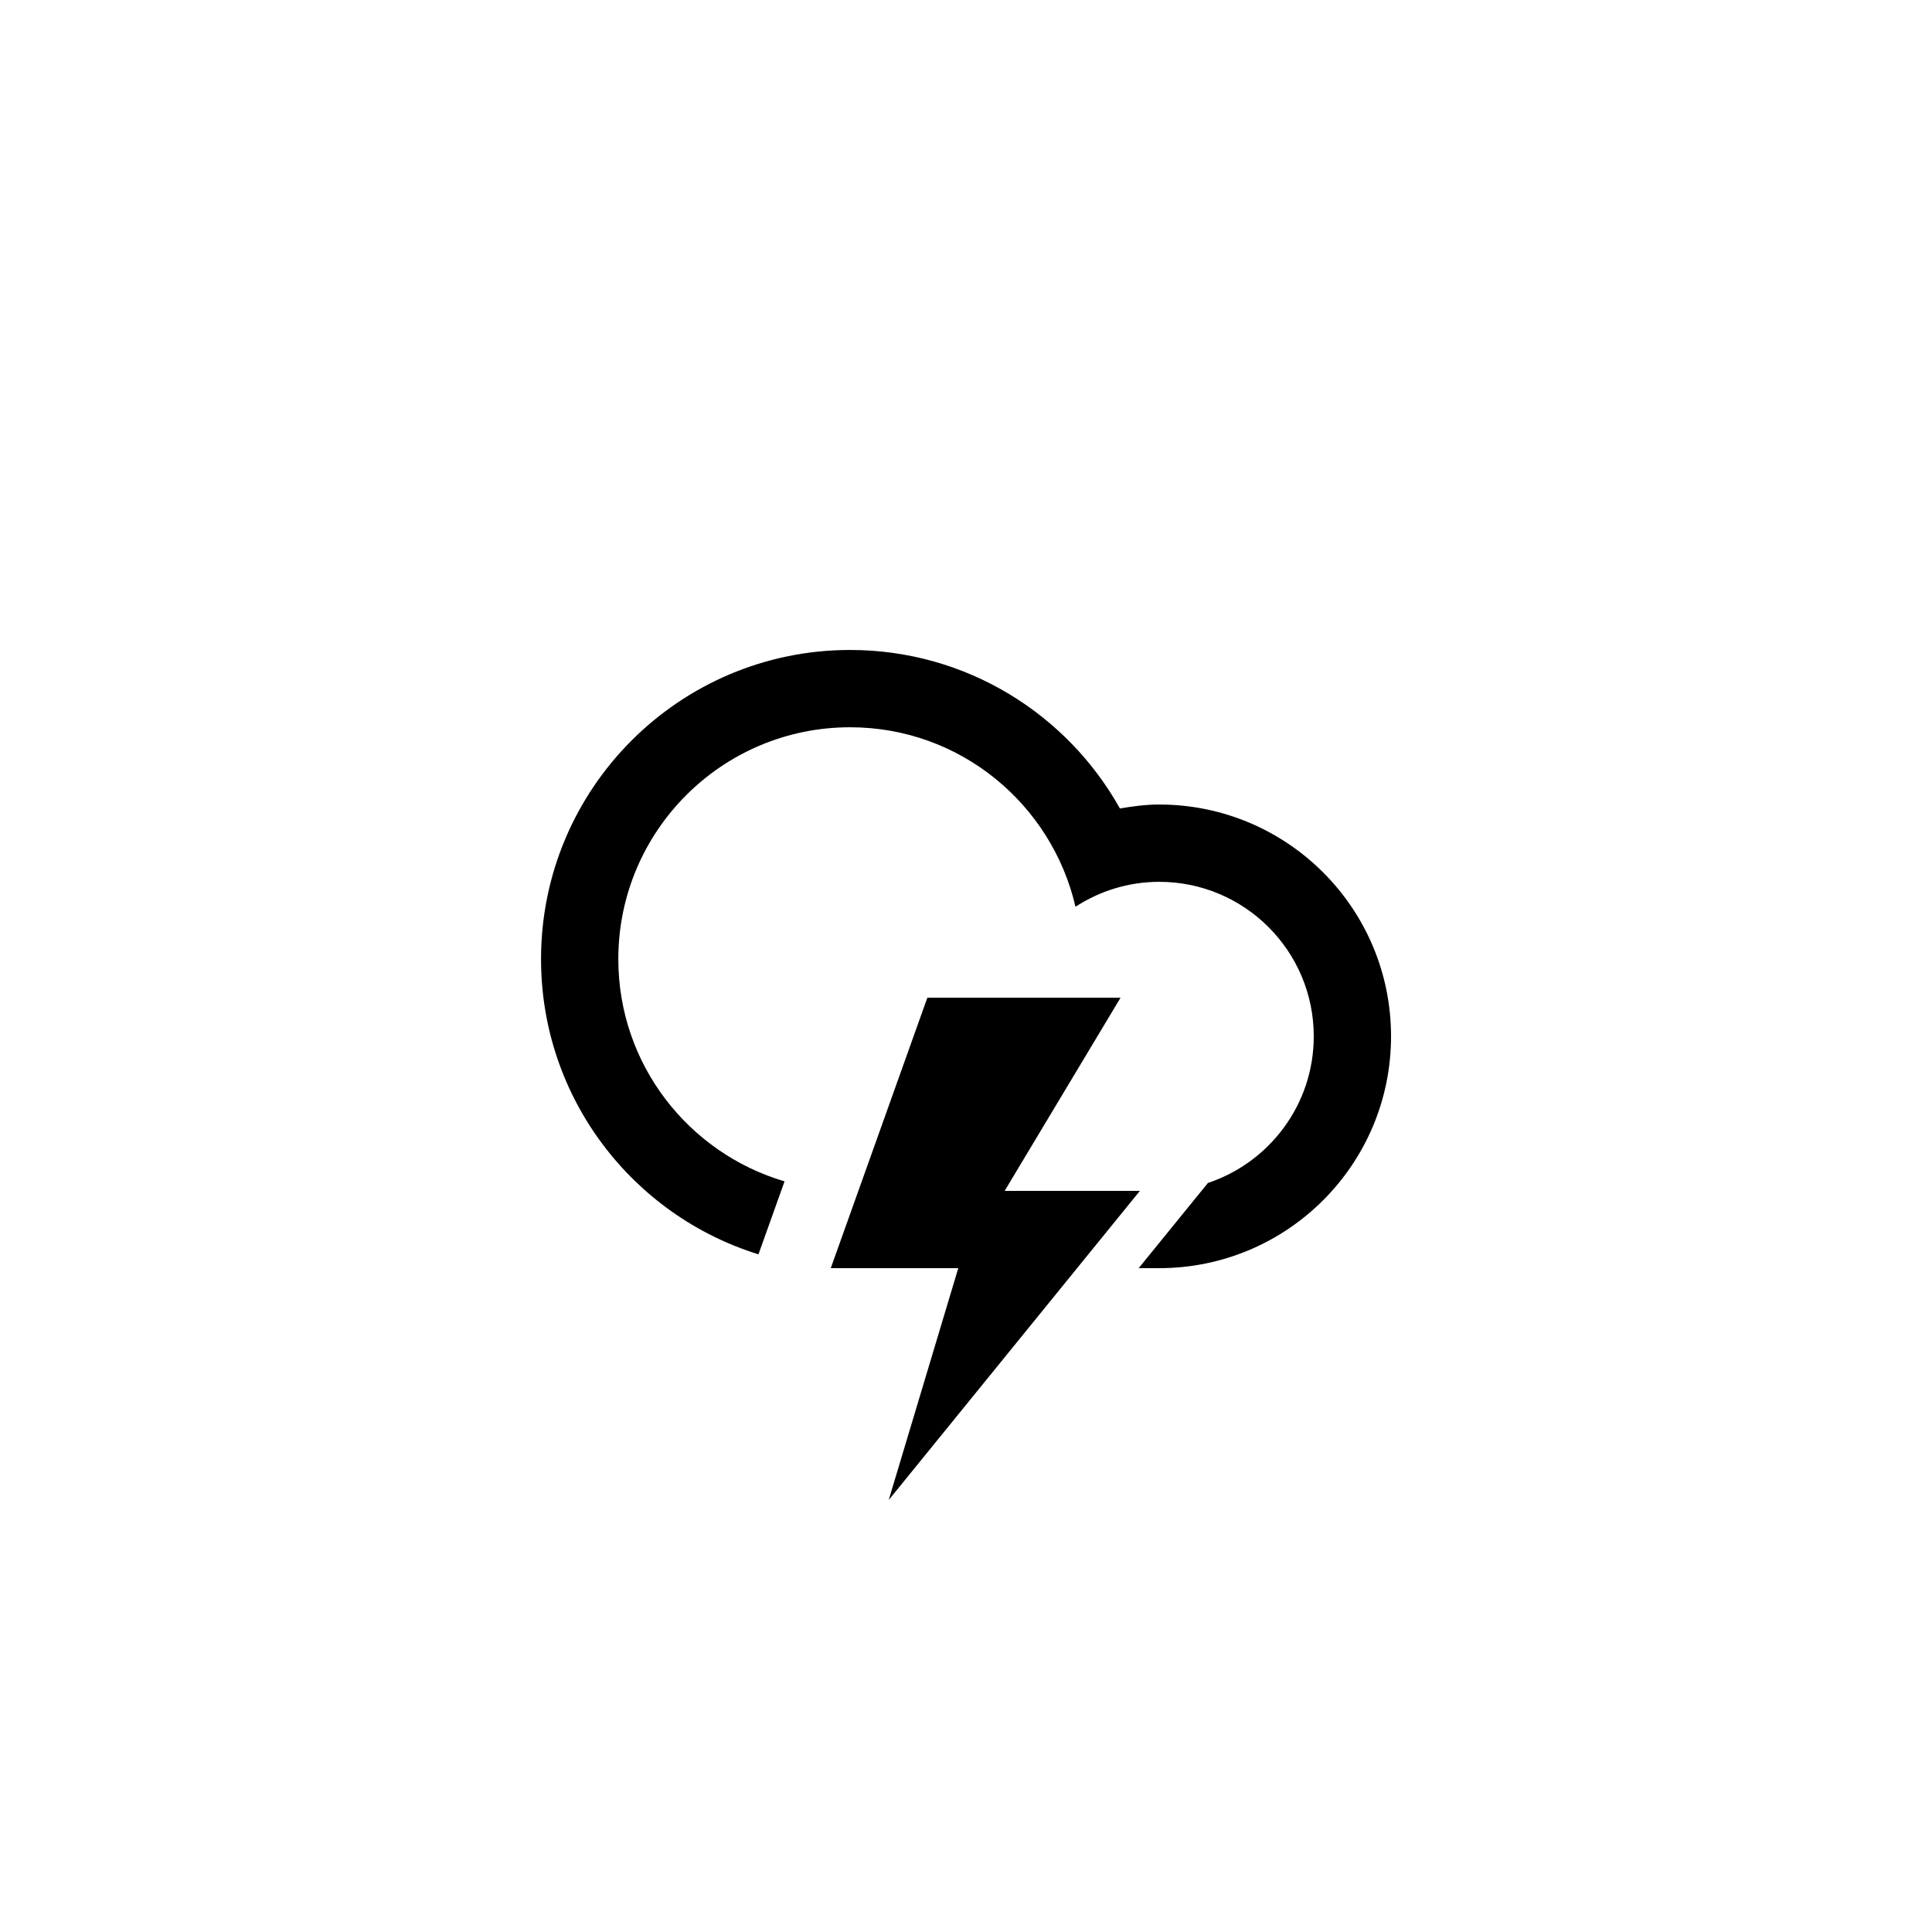
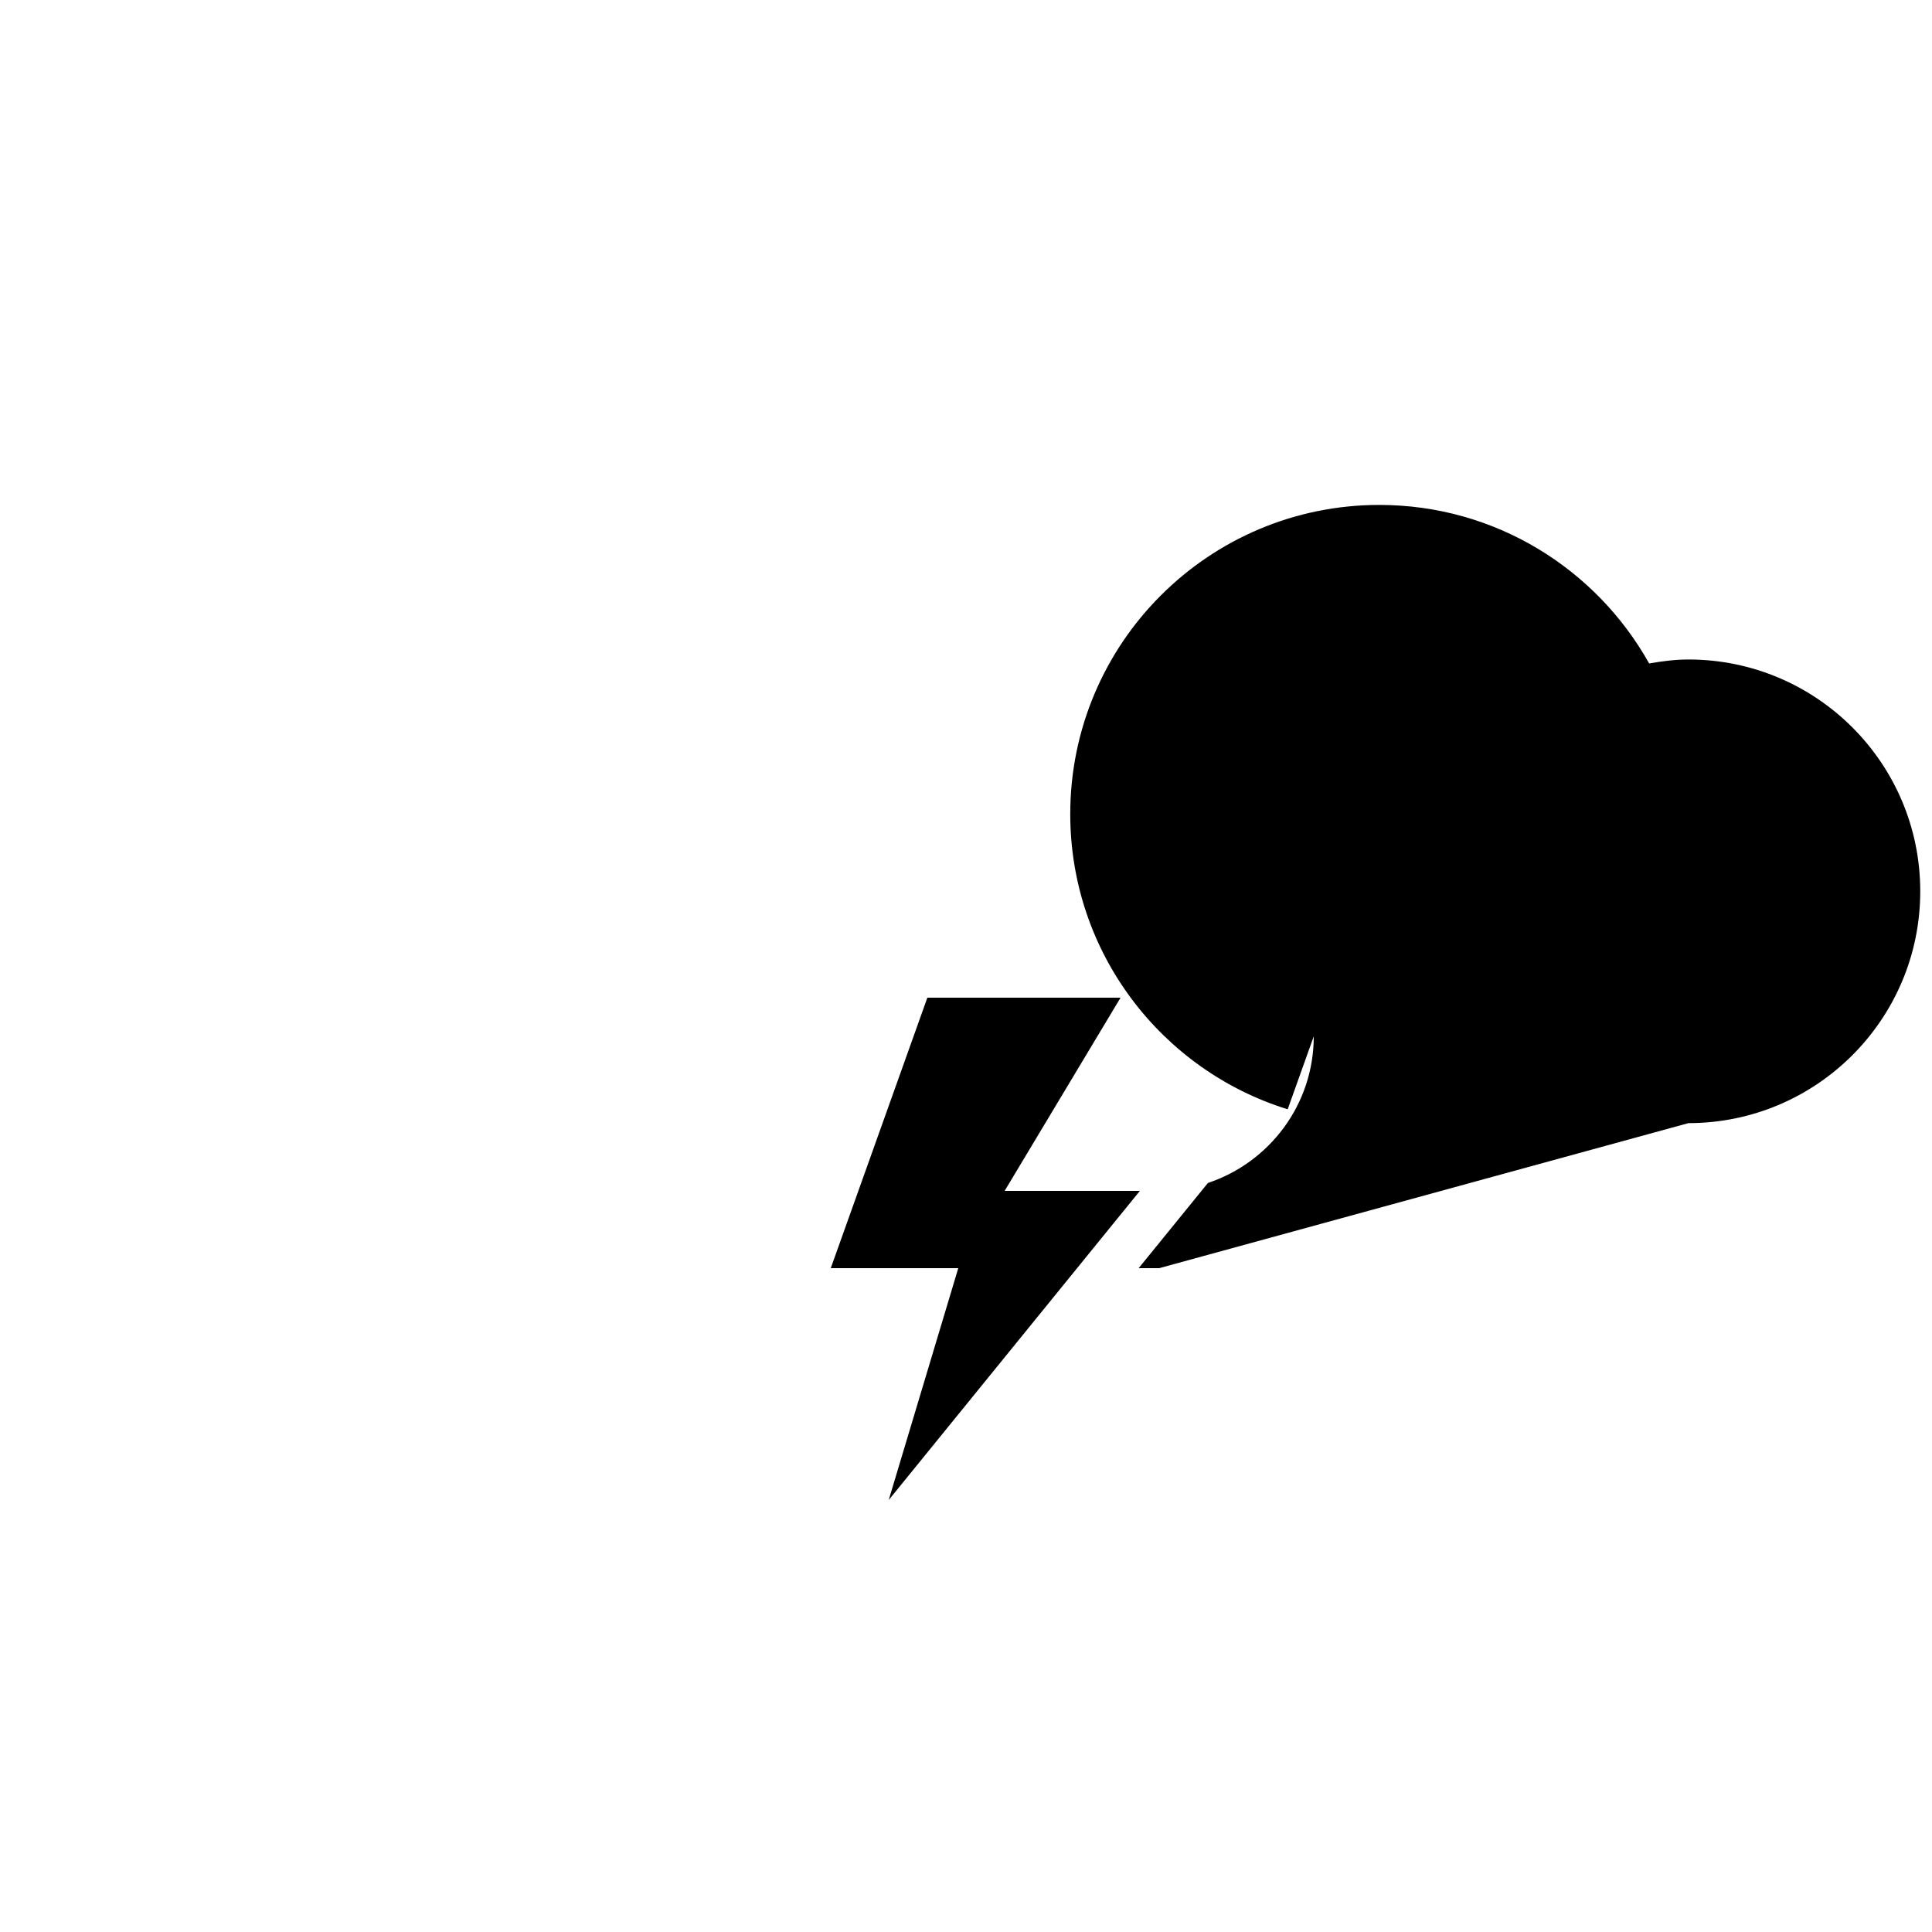
<svg xmlns="http://www.w3.org/2000/svg" width="100" height="100" viewBox="0 0 100 100">
-   <path fill-rule="evenodd" clip-rule="evenodd" d="M60 65.64h-1.063l3.585-4.41C65.702 60.17 68 57.175 68 53.64c0-4.417-3.582-7.997-8-7.997-1.6 0-3.083.48-4.333 1.29-1.232-5.316-5.974-9.29-11.665-9.29-6.626 0-11.998 5.372-11.998 12 0 5.446 3.632 10.038 8.604 11.504l-1.35 3.777c-6.52-2.02-11.254-8.098-11.254-15.282 0-8.835 7.163-16 15.998-16 6.004 0 11.23 3.313 13.965 8.205.664-.114 1.337-.205 2.033-.205 6.627 0 12 5.37 12 11.998s-5.374 12-12 12zm-12-14h10l-6 10h7l-13 16 3.6-12H43l5-14z" />
+   <path fill-rule="evenodd" clip-rule="evenodd" d="M60 65.64h-1.063l3.585-4.41C65.702 60.17 68 57.175 68 53.64l-1.35 3.777c-6.52-2.02-11.254-8.098-11.254-15.282 0-8.835 7.163-16 15.998-16 6.004 0 11.23 3.313 13.965 8.205.664-.114 1.337-.205 2.033-.205 6.627 0 12 5.37 12 11.998s-5.374 12-12 12zm-12-14h10l-6 10h7l-13 16 3.6-12H43l5-14z" />
</svg>